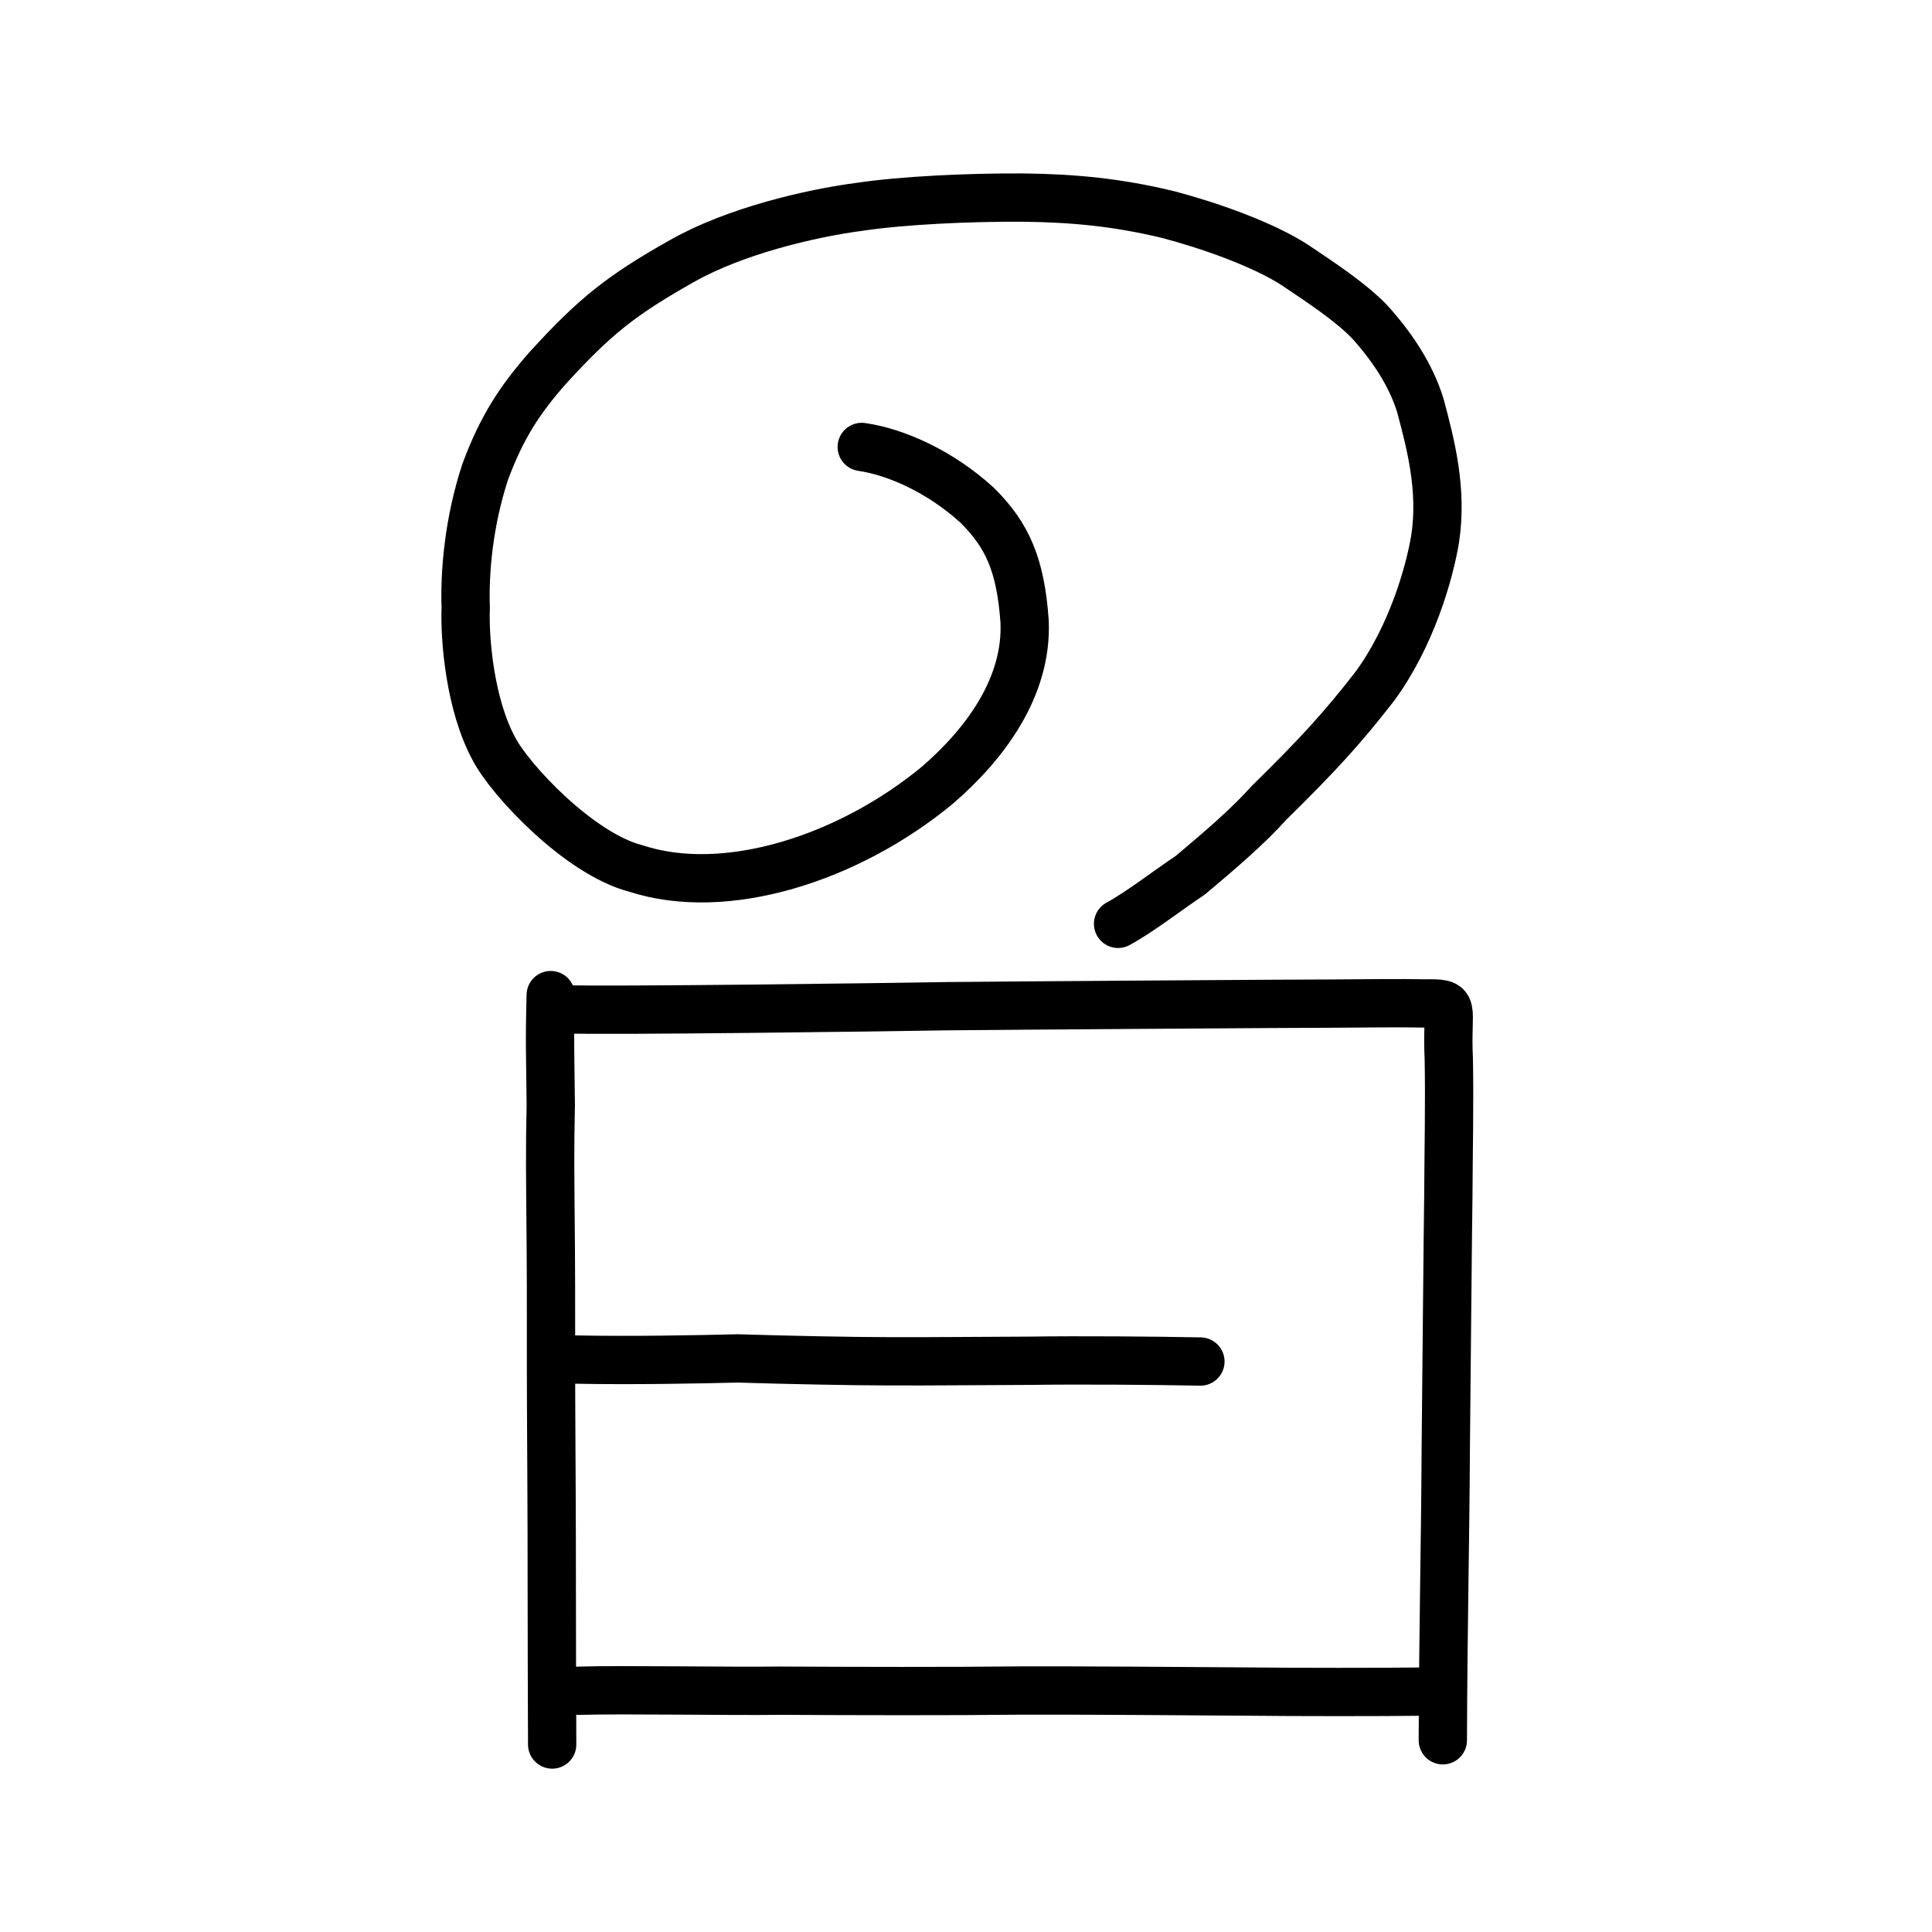
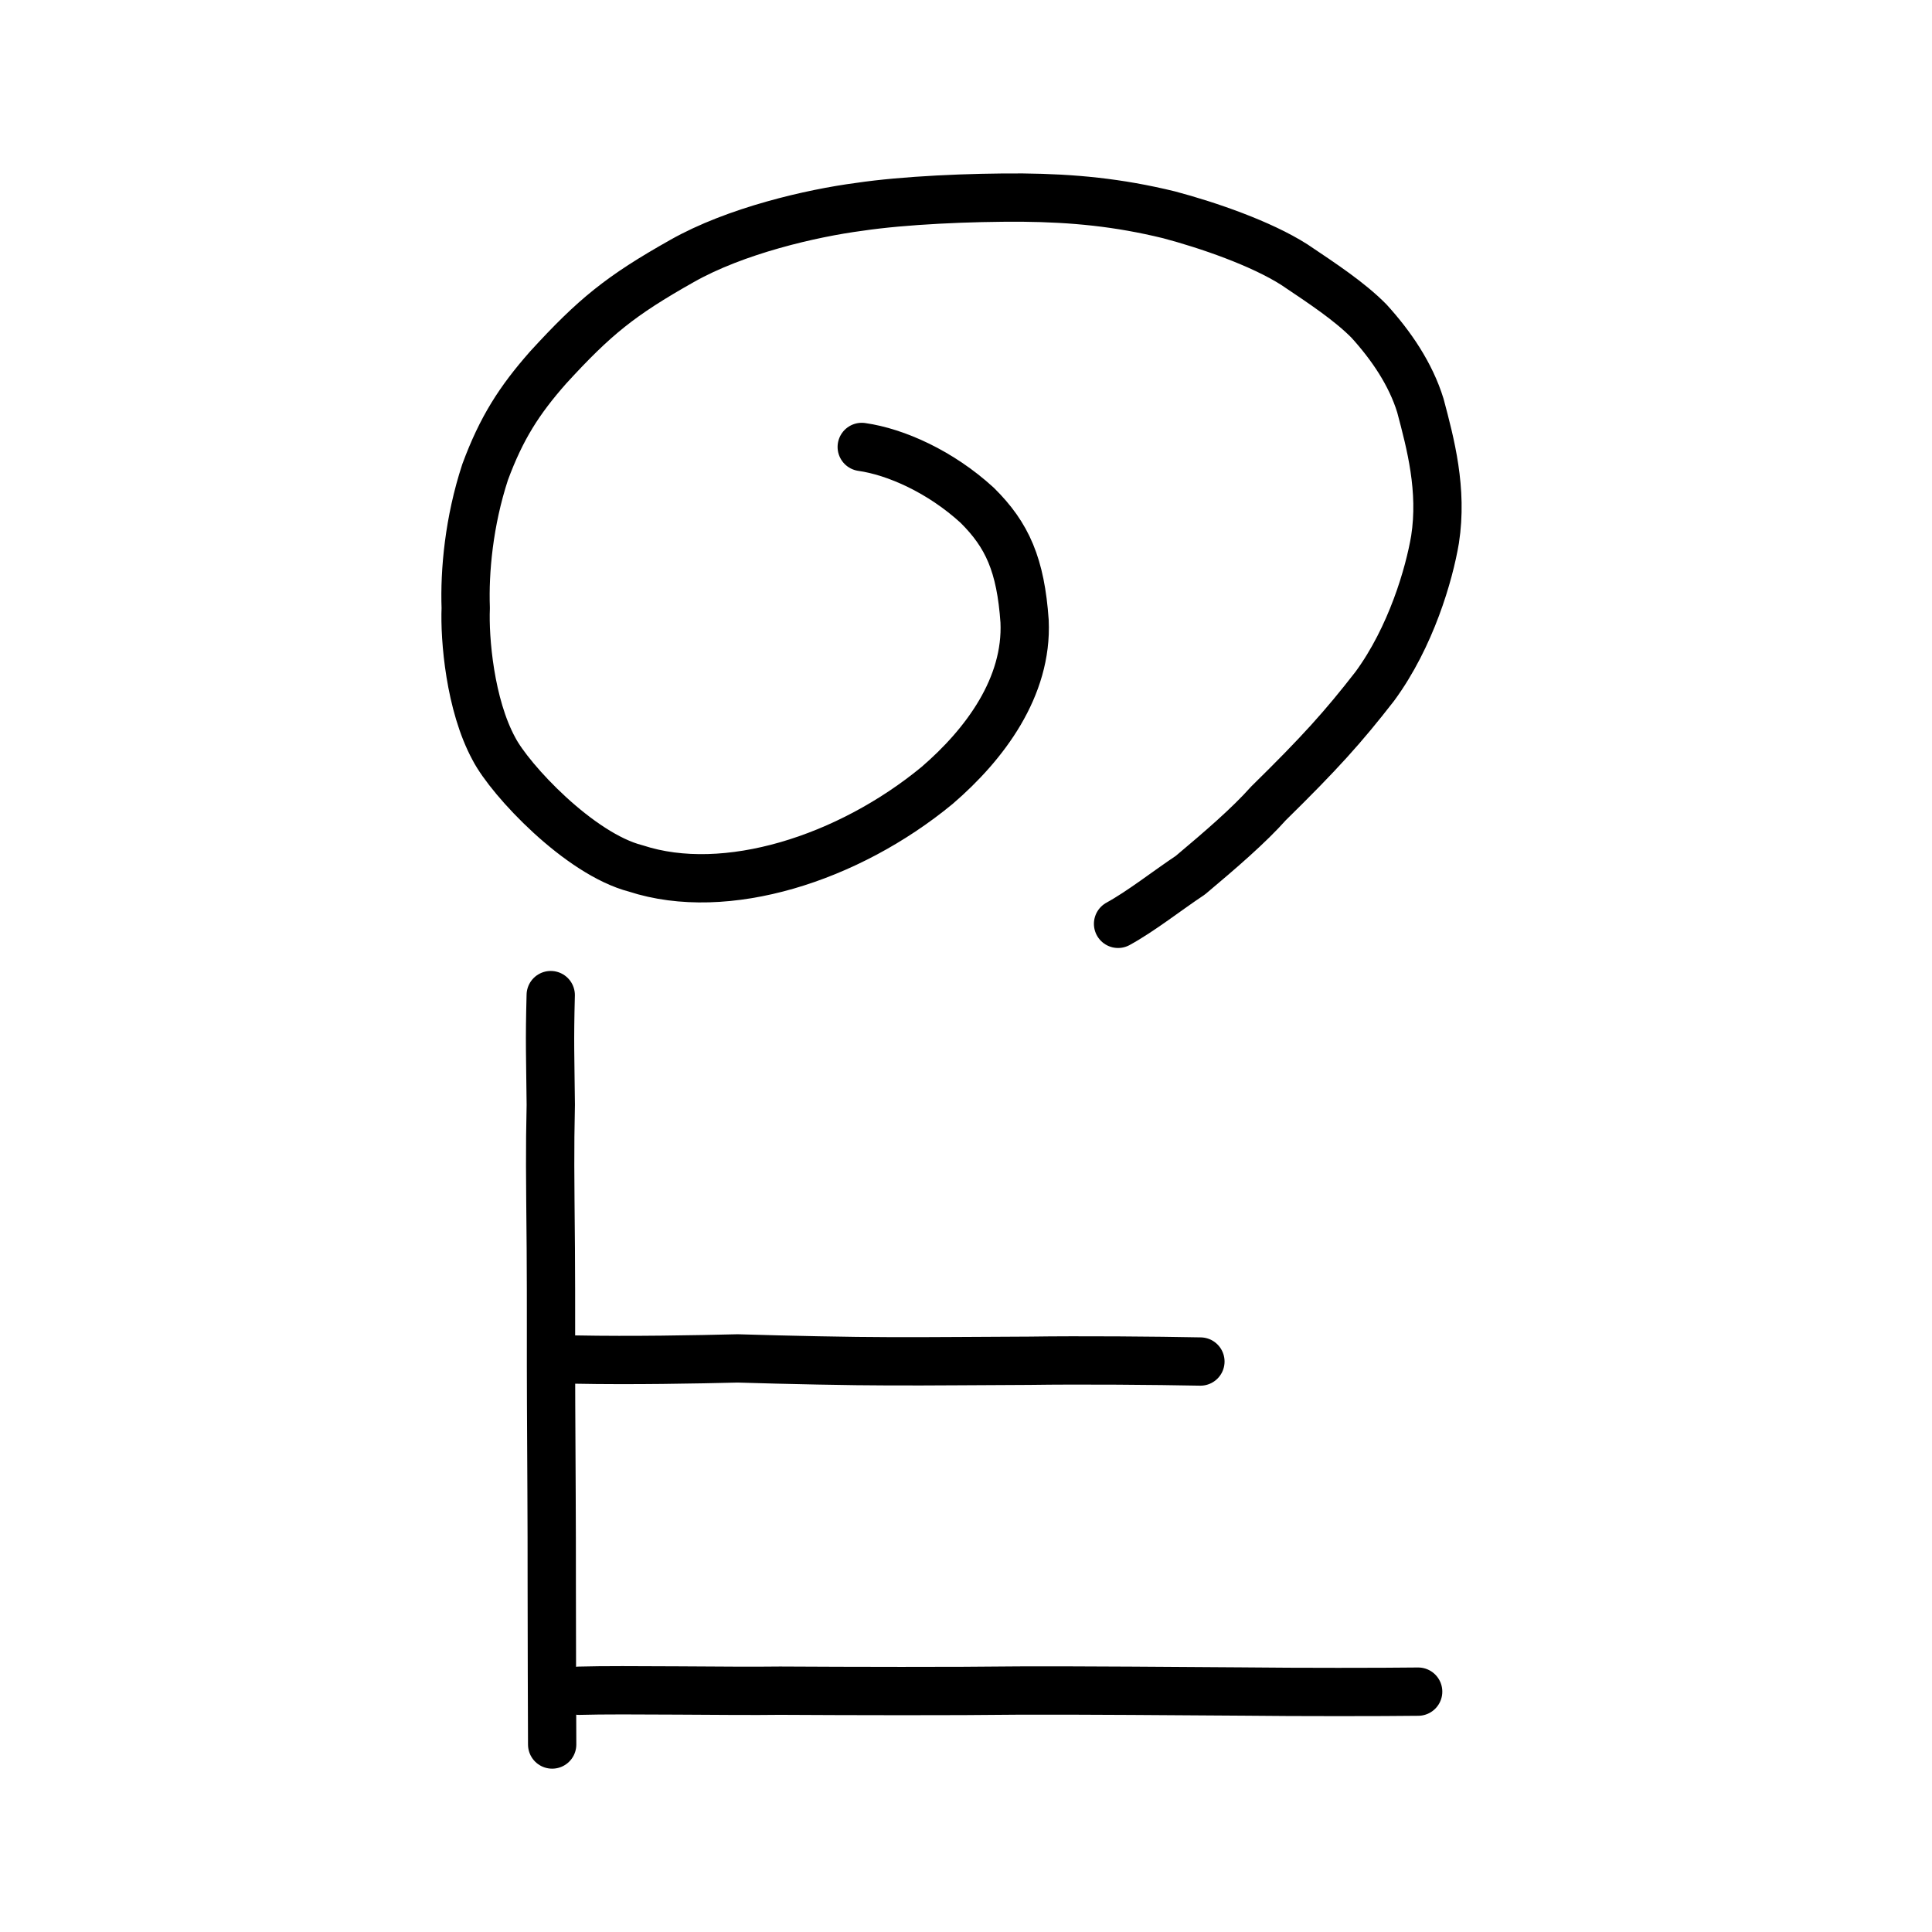
<svg xmlns="http://www.w3.org/2000/svg" xmlns:ns1="http://www.inkscape.org/namespaces/inkscape" xmlns:ns2="http://sodipodi.sourceforge.net/DTD/sodipodi-0.dtd" width="200px" height="200px" viewBox="0 0 200 200" version="1.1" id="SVGRoot" ns1:version="0.92.3 (2405546, 2018-03-11)" ns2:docname="66f6alt.svg">
  <ns2:namedview id="base" pagecolor="#ffffff" bordercolor="#666666" borderopacity="1.0" ns1:pageopacity="0.0" ns1:pageshadow="2" ns1:zoom="2.5198715" ns1:cx="87.13786" ns1:cy="74.454945" ns1:document-units="px" ns1:current-layer="layer1" showgrid="true" ns1:window-width="1194" ns1:window-height="887" ns1:window-x="212" ns1:window-y="109" ns1:window-maximized="0" showguides="true" ns1:snap-global="false">
    <ns1:grid type="xygrid" id="grid6085" />
  </ns2:namedview>
  <defs id="defs5523" />
  <g id="layer1" ns1:groupmode="layer" ns1:label="レイヤー 1">
    <path style="opacity:1;vector-effect:none;fill:none;fill-opacity:1;stroke:#000000;stroke-width:5;stroke-linecap:round;stroke-linejoin:round;stroke-miterlimit:4;stroke-dasharray:none;stroke-dashoffset:0;stroke-opacity:1" d="m 57.011,103.013 c -0.131,4.956 -0.047,6.253 0.005,11.352 -0.104,4.935 -0.067,6.857 0.003,14.906 0.042,5.835 0.003,10.79 0.031,16.105 0.021,5.16 0.076,12.117 0.068,18.782 -0.003,4.474 0.036,14.351 0.042,16.434" id="path825" ns1:connector-curvature="0" ns2:nodetypes="cccccc" />
    <path style="opacity:1;vector-effect:none;fill:none;fill-opacity:1;stroke:#000000;stroke-width:5;stroke-linecap:round;stroke-linejoin:round;stroke-miterlimit:4;stroke-dasharray:none;stroke-dashoffset:0;stroke-opacity:1" d="m 59.943,175.025 c 4.665,-0.136 15.61,0.067 20.801,-0.006 7.49,0.042 17.757,0.068 24.749,-0.015 4.907,-0.032 18.399,0.068 23.117,0.102 5.844,0.067 14.499,0.058 18.197,0.012" id="path823" ns1:connector-curvature="0" ns2:nodetypes="ccccc" />
-     <path style="opacity:1;vector-effect:none;fill:none;fill-opacity:1;stroke:#000000;stroke-width:5;stroke-linecap:round;stroke-linejoin:round;stroke-miterlimit:4;stroke-dasharray:none;stroke-dashoffset:0;stroke-opacity:1" d="m 149.361,180.153 c 0.042,-12.457 0.252,-19.83 0.305,-30.238 0.07,-6.637 0.215,-23.293 0.266,-26.131 0.021,-4.824 0.136,-9.601 0.045,-14.198 -0.274,-5.65 0.95,-5.745 -2.499,-5.71 -2.399,-0.058 -7.003,0.002 -9.485,0.016 -2.011,-0.011 -35.329,0.218 -40.071,0.27 -5.435,0.101 -35.318,0.494 -39.517,0.318" id="path821" ns1:connector-curvature="0" ns2:nodetypes="cccccccc" />
    <path style="fill:none;stroke:#000000;stroke-width:5;stroke-linecap:round;stroke-linejoin:round;stroke-miterlimit:4;stroke-dasharray:none;stroke-opacity:1" d="m 59.623,140.742 c 5.712,0.114 12.523,-0.015 16.74,-0.12 5.099,0.157 11.81,0.297 15.591,0.298 4.59,0.022 9.767,-0.043 14.647,-0.055 5.259,-0.077 13.073,-0.012 17.665,0.08" id="path4568-3-1" ns1:connector-curvature="0" ns2:nodetypes="ccccc" />
    <path style="opacity:1;vector-effect:none;fill:none;fill-opacity:1;stroke:#000000;stroke-width:5;stroke-linecap:round;stroke-linejoin:round;stroke-miterlimit:4;stroke-dasharray:none;stroke-dashoffset:0;stroke-opacity:1" d="m 89.207,46.268 c 3.538,0.504 8.164,2.567 11.954,6.04 3.123,3.089 4.495,6.188 4.904,12.008 0.312,6.798 -4.101,12.73 -9.057,16.992 -9.181,7.572 -21.872,11.641 -31.185,8.596 C 59.975,88.403 52.809,80.752 51.132,77.521 48.647,72.954 48.081,66.111 48.212,62.944 c -0.137,-3.812 0.332,-8.96 2.009,-14.078 1.696,-4.579 3.535,-7.429 6.509,-10.808 4.821,-5.268 7.491,-7.443 13.863,-11.034 5.545,-3.147 13.429,-4.963 18.358,-5.611 4.639,-0.69 11.467,-0.99 16.917,-0.959 5.239,0.056 9.884,0.497 15.154,1.784 4.031,1.071 9.511,2.953 12.966,5.157 2.919,1.96 5.716,3.803 7.731,5.845 2.298,2.53 4.315,5.479 5.32,8.75 1.052,3.957 2.316,8.692 1.516,13.859 -0.604,3.591 -2.485,10.095 -6.239,15.2 -3.285,4.228 -5.704,6.914 -11.009,12.124 -2.029,2.282 -4.919,4.769 -8.08,7.426 -2.434,1.617 -5.079,3.719 -7.485,5.037" id="path828" ns1:connector-curvature="0" ns2:nodetypes="ccccccccccccccccccccc" />
  </g>
</svg>